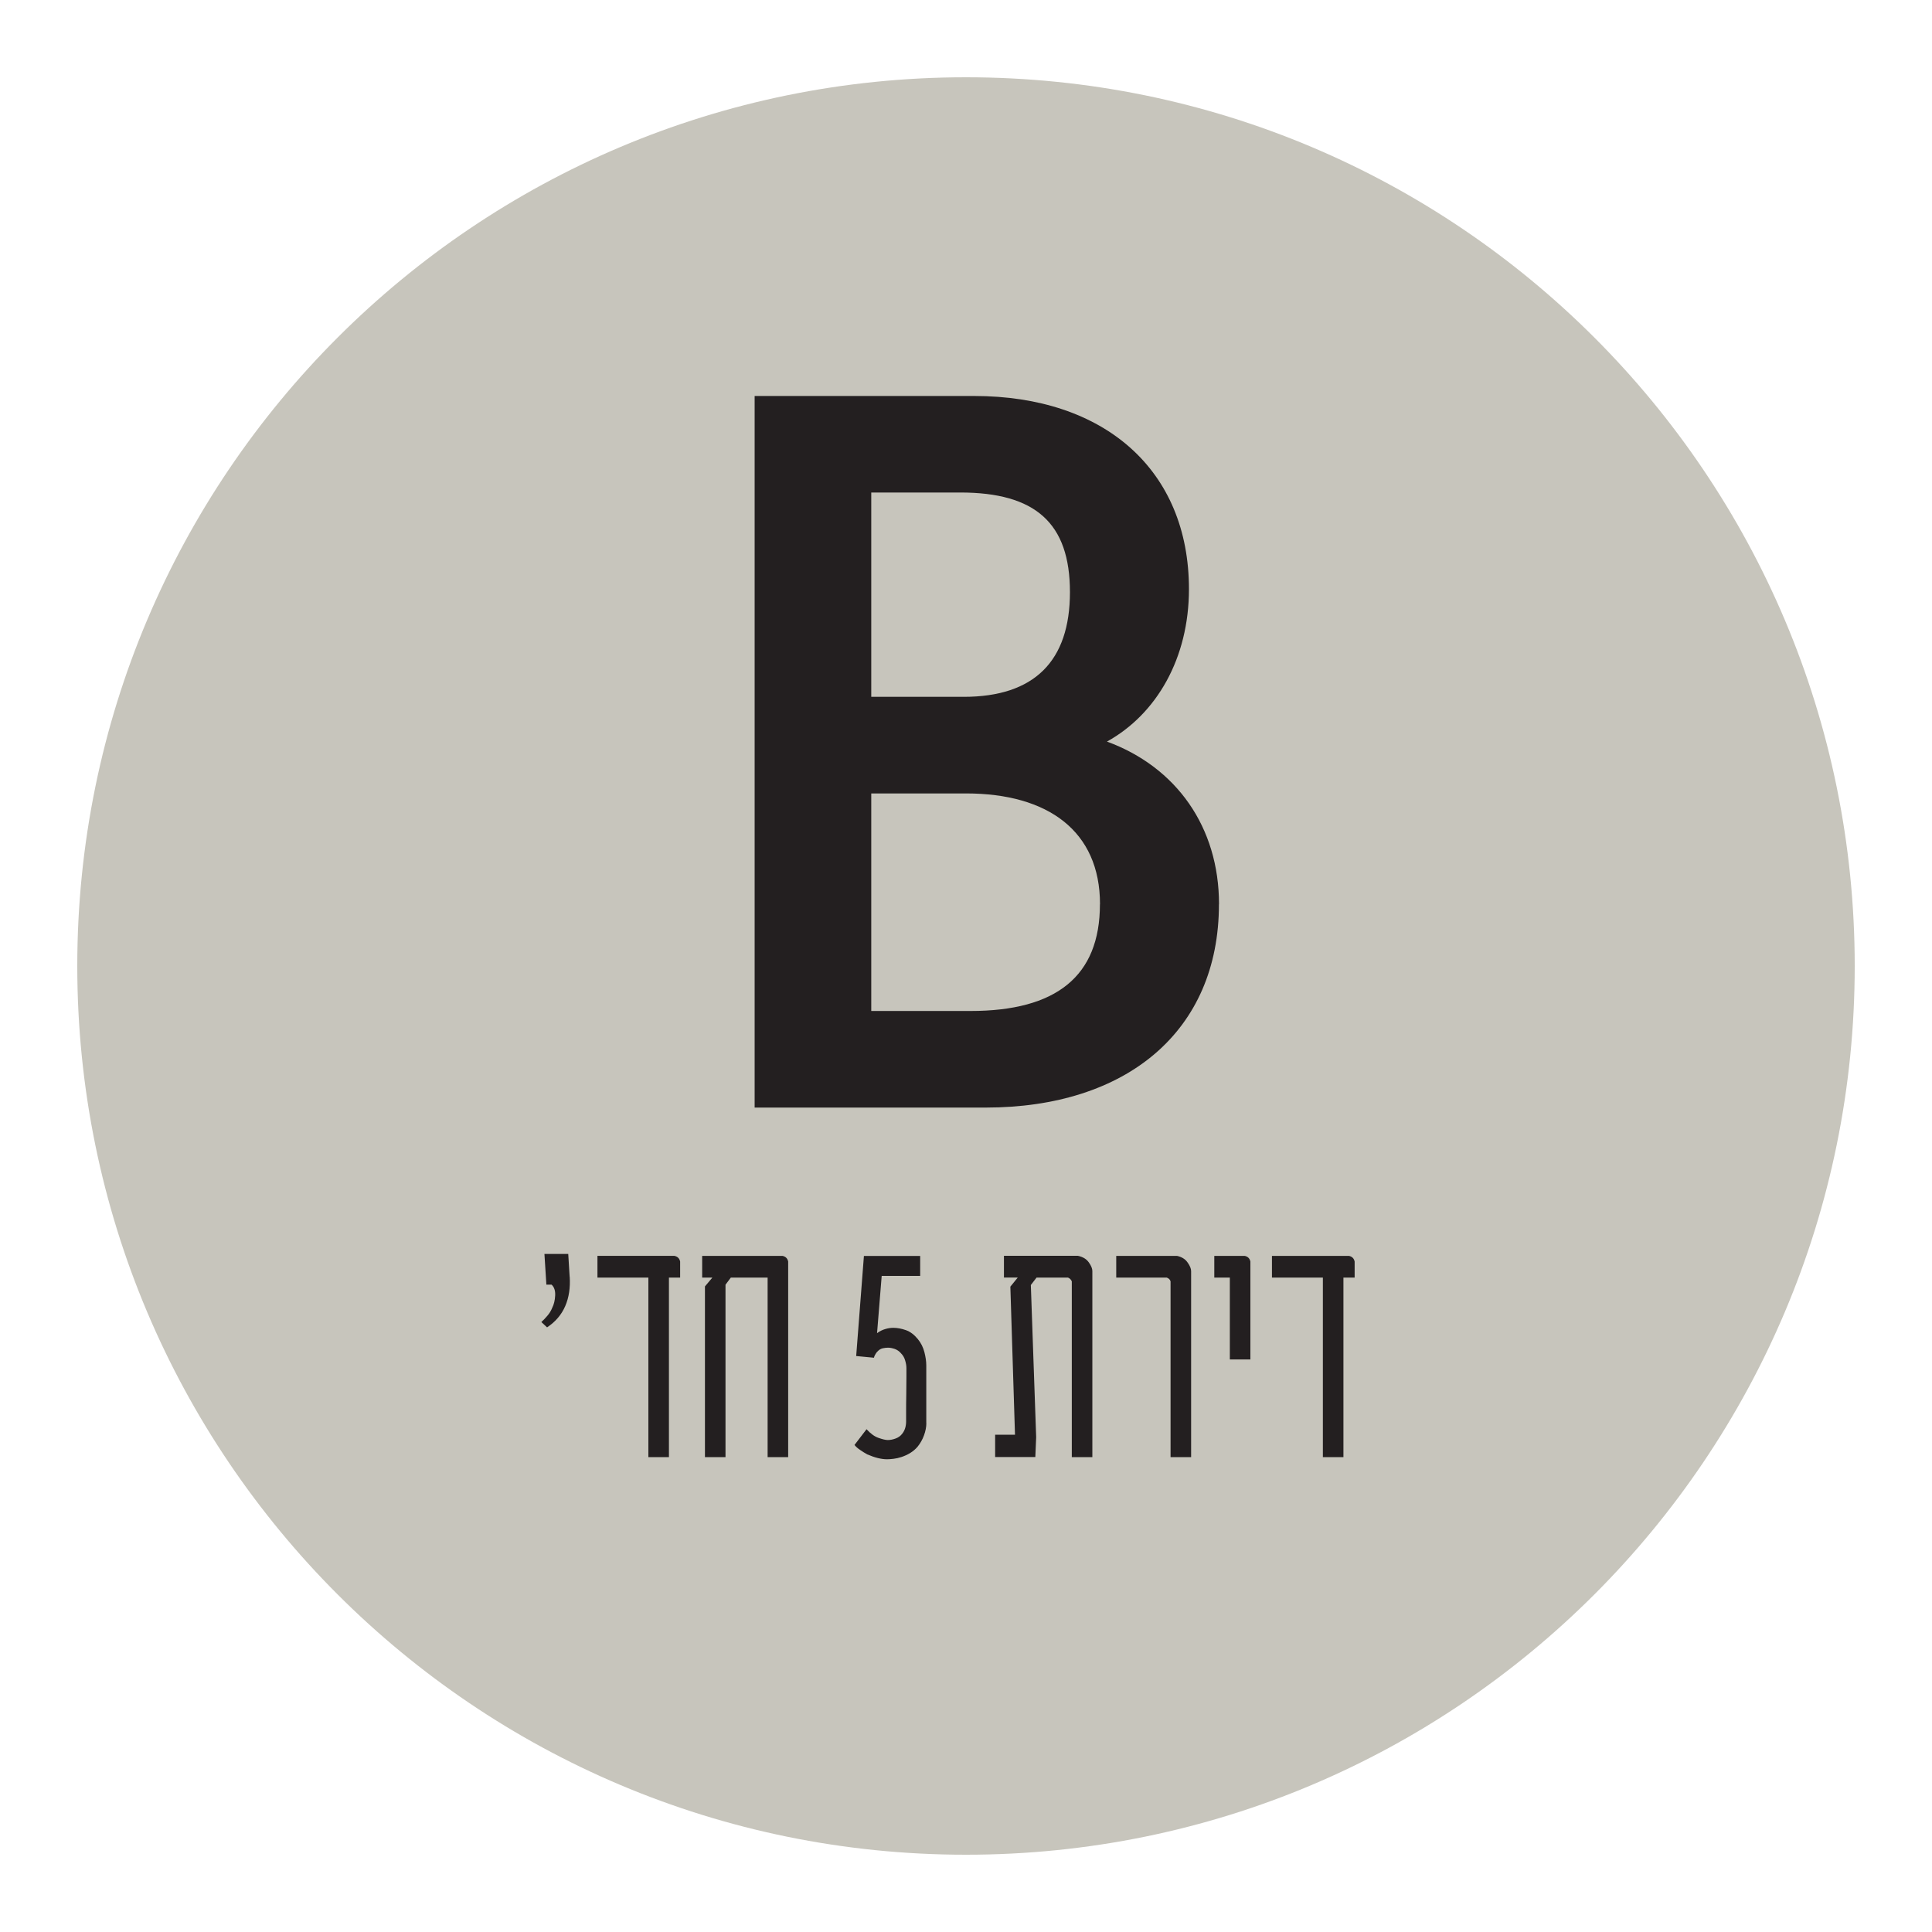
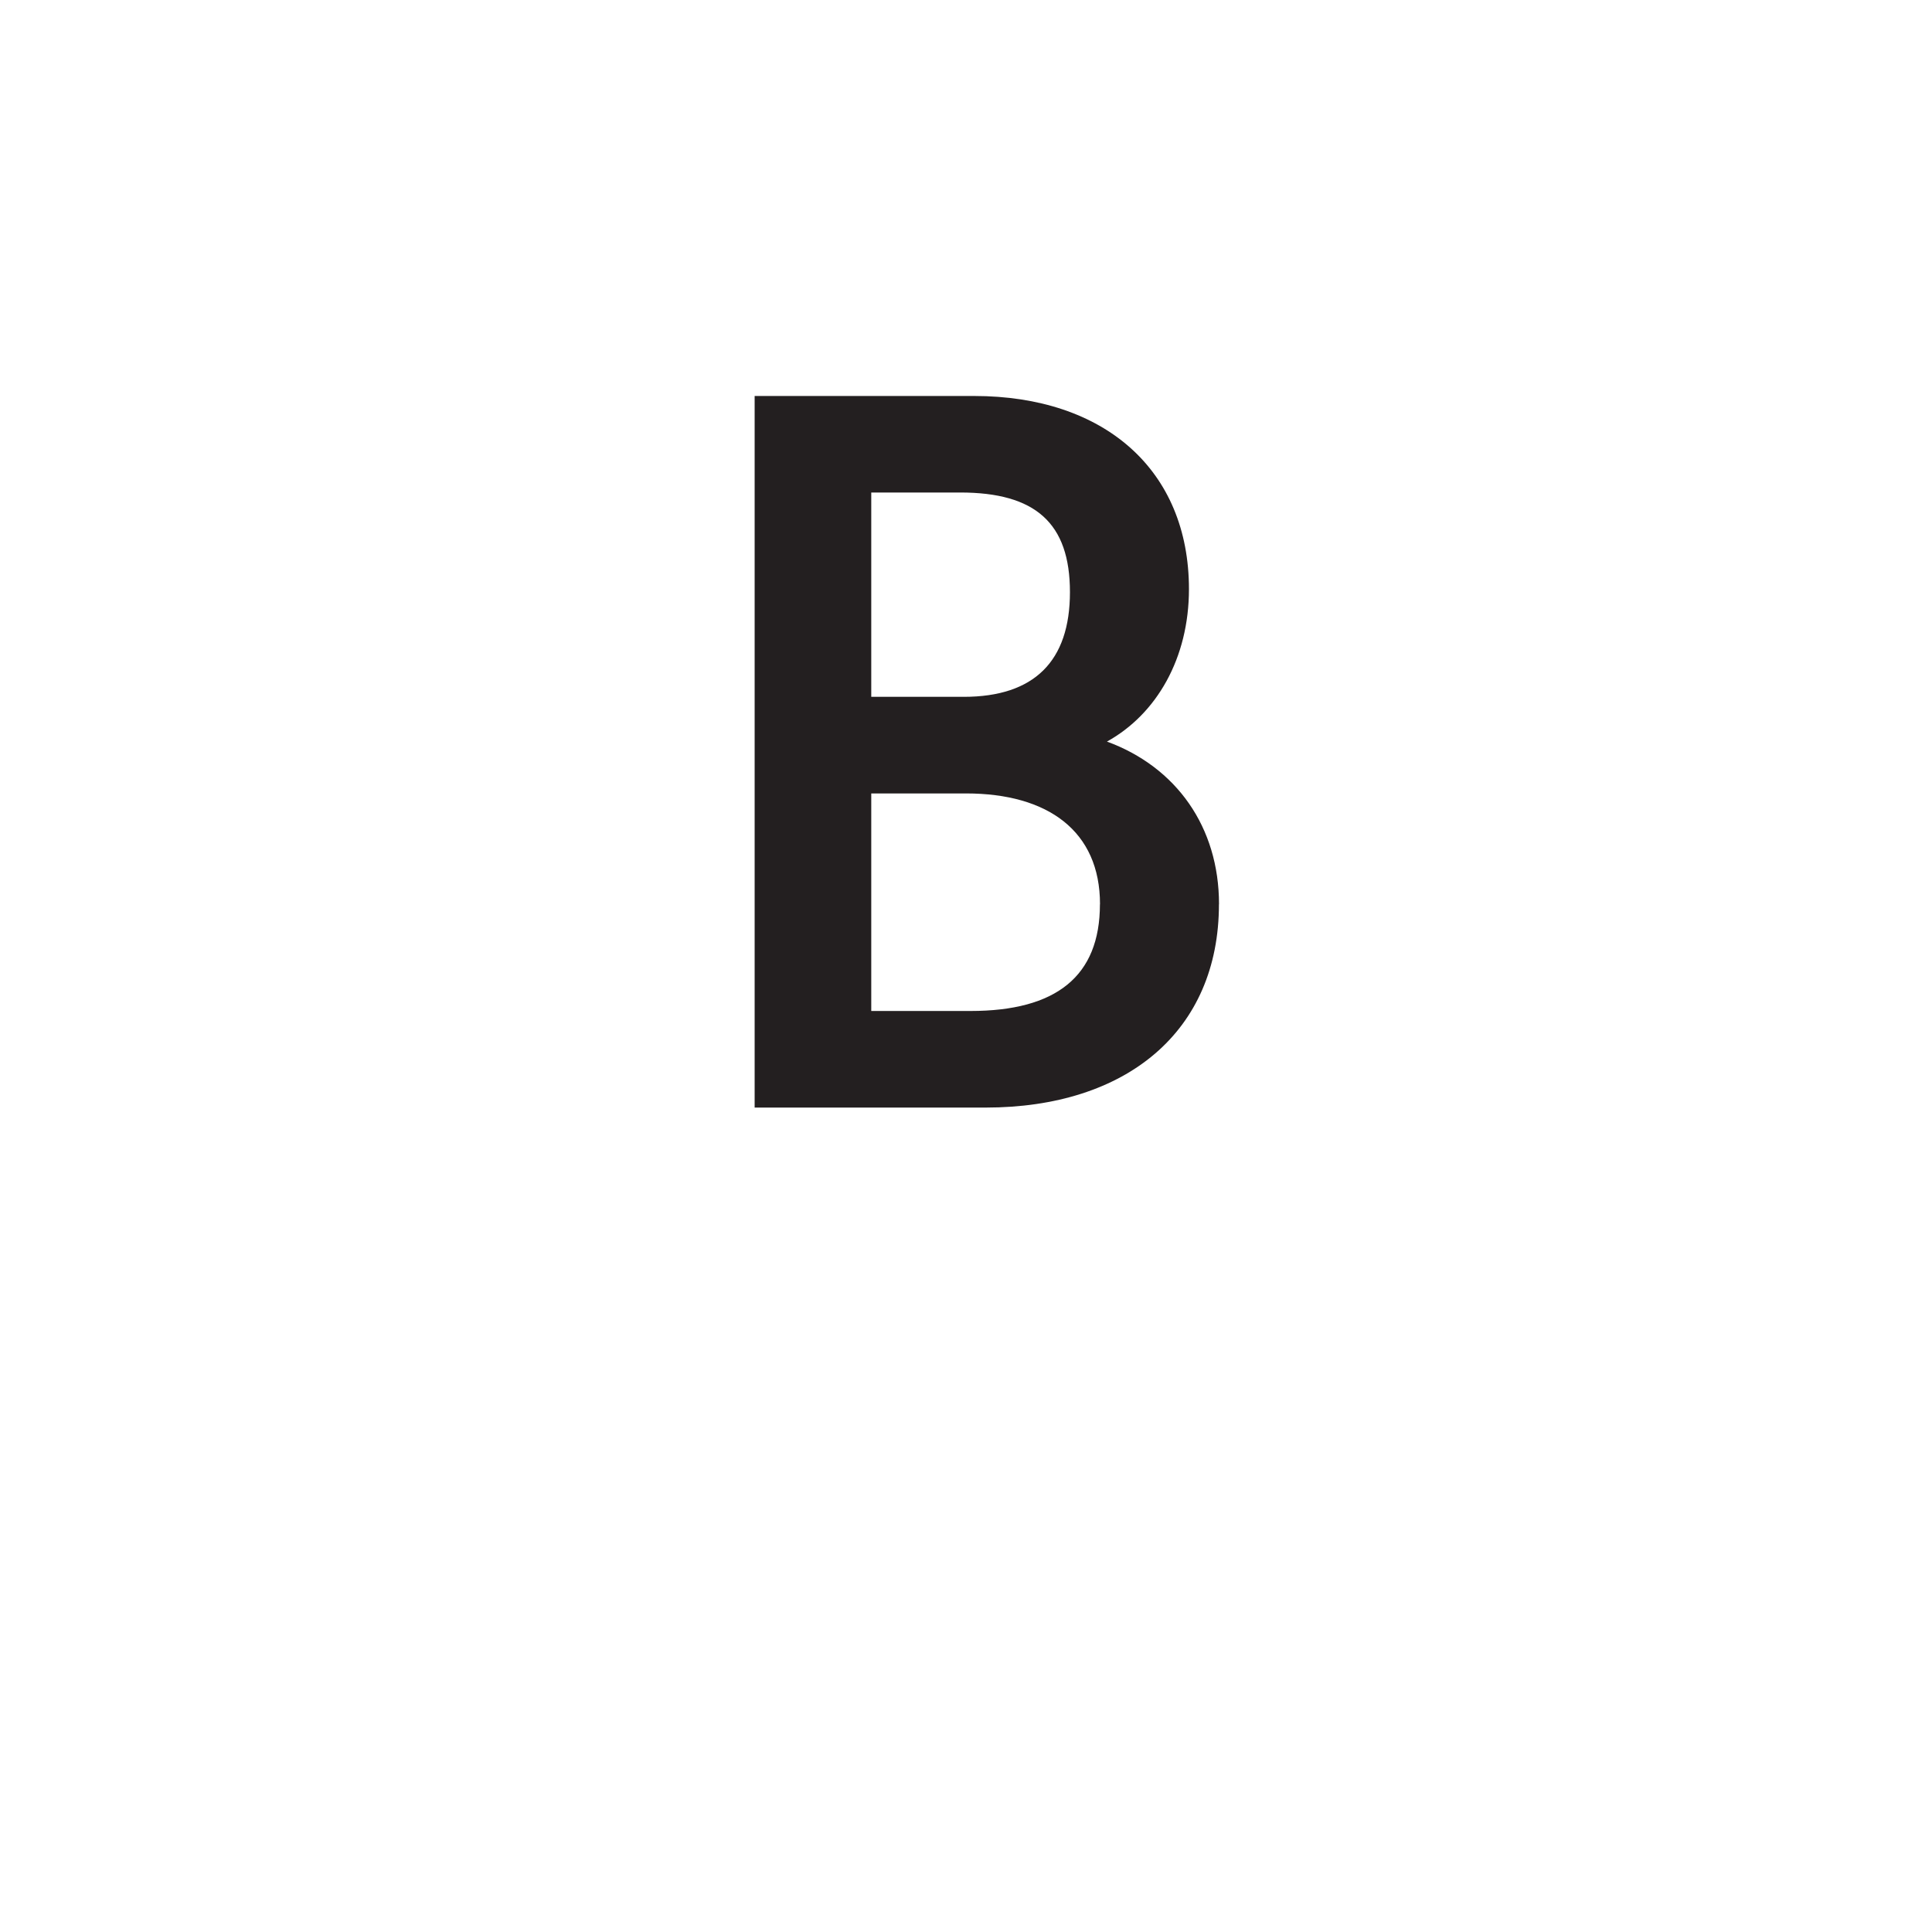
<svg xmlns="http://www.w3.org/2000/svg" id="Layer_1" data-name="Layer 1" viewBox="0 0 250 250">
  <defs>
    <style>
      .cls-1 {
        fill: #c7c5bc;
      }

      .cls-2 {
        fill: #231f20;
      }
    </style>
  </defs>
-   <path class="cls-1" d="M125,240c63.51,0,115-51.49,115-115S188.51,10,125,10,10,61.49,10,125s51.49,115,115,115" />
-   <path class="cls-2" d="M73.72,165.2c.09,1.43-.1,2.7-.58,3.81-.48,1.11-1.26,2.03-2.35,2.75l-.74-.69c.24-.21,.49-.47,.77-.8,.28-.32,.49-.67,.64-1.05,.22-.43,.35-.96,.38-1.59,.03-.63-.13-1.09-.47-1.4h-.67l-.25-3.97h3.08l.18,2.93Zm14.29,.12h-1.45v23.23h-2.66v-23.23h-6.59v-2.81h9.96c.4,.08,.65,.32,.74,.73v2.08Zm13.98,23.23h-2.66v-23.23h-4.76l-.69,.92v22.31h-2.66v-22.09l.96-1.14h-1.32v-2.81h10.39c.4,.08,.65,.32,.74,.73v25.32Z" />
-   <path class="cls-2" d="M119.87,184.13c0,.51-.1,1.04-.3,1.59-.2,.55-.48,1.05-.84,1.49-.28,.33-.61,.6-.97,.82-.37,.22-.73,.38-1.09,.5-.36,.12-.71,.2-1.05,.24-.33,.04-.61,.06-.84,.06-.73,0-1.58-.21-2.55-.63-.31-.17-.62-.36-.92-.57-.28-.18-.53-.4-.74-.65l1.56-2.04c.51,.56,1.02,.94,1.54,1.12s.92,.28,1.21,.28c.33,0,.67-.07,1.02-.2,.35-.13,.63-.33,.84-.61,.34-.42,.51-.96,.51-1.61v-1.1c0-.71,0-1.48,.02-2.33,.01-.85,.02-1.62,.02-2.34v-1.11c0-.29-.05-.62-.16-.98-.1-.37-.28-.68-.54-.94-.24-.28-.51-.46-.82-.57-.3-.1-.59-.16-.86-.16-.22,0-.45,.03-.69,.08-.21,.05-.39,.15-.55,.29-.16,.14-.26,.26-.32,.36-.03,.05-.08,.12-.13,.22-.06,.09-.1,.21-.13,.35l-2.3-.22,1-12.95h7.28v2.58h-4.98l-.6,7.41c.34-.25,.7-.43,1.06-.53,.36-.11,.71-.16,1.04-.16,.52,0,1.06,.1,1.63,.3,.57,.2,1.08,.59,1.54,1.15,.42,.51,.7,1.08,.86,1.71,.16,.63,.24,1.2,.24,1.71v7.45Z" />
-   <path class="cls-2" d="M141.35,188.55h-2.66v-22.74c-.09-.22-.25-.39-.49-.49h-4.07l-.74,.96,.69,19.69-.11,2.57h-5.2v-2.89h2.57l-.6-19.16,.96-1.18h-1.79v-2.81h9.56c.64,.13,1.11,.41,1.42,.85,.31,.43,.46,.81,.46,1.12v24.08Zm12.78,0h-2.66v-22.74c-.06-.22-.22-.39-.49-.49h-6.54v-2.81h7.86c.61,.13,1.07,.41,1.37,.85,.31,.43,.46,.81,.46,1.12v24.08Zm7.67-12.64h-2.66v-10.59h-2.01v-2.81h3.93c.4,.08,.65,.32,.74,.73v12.68Zm13.49-10.59h-1.45v23.23h-2.66v-23.23h-6.59v-2.81h9.96c.4,.08,.65,.32,.74,.73v2.08Z" />
  <path class="cls-2" d="M157.73,117.01c0,16.44-11.96,26.31-30.19,26.31h-29.89V51.24h28.4c16.89,0,27.8,9.6,27.8,24.99,0,8.95-4.19,16.18-10.61,19.73,8.97,3.29,14.5,11.05,14.5,21.05Zm-44.99-53.28v26.44h11.96c9.12,0,13.75-4.6,13.75-13.55s-4.48-12.89-14.2-12.89h-11.51Zm29.6,53.28c0-9.47-6.73-14.34-17.34-14.34h-12.26v28.15h12.85c11.06,0,16.74-4.47,16.74-13.81Z" />
</svg>